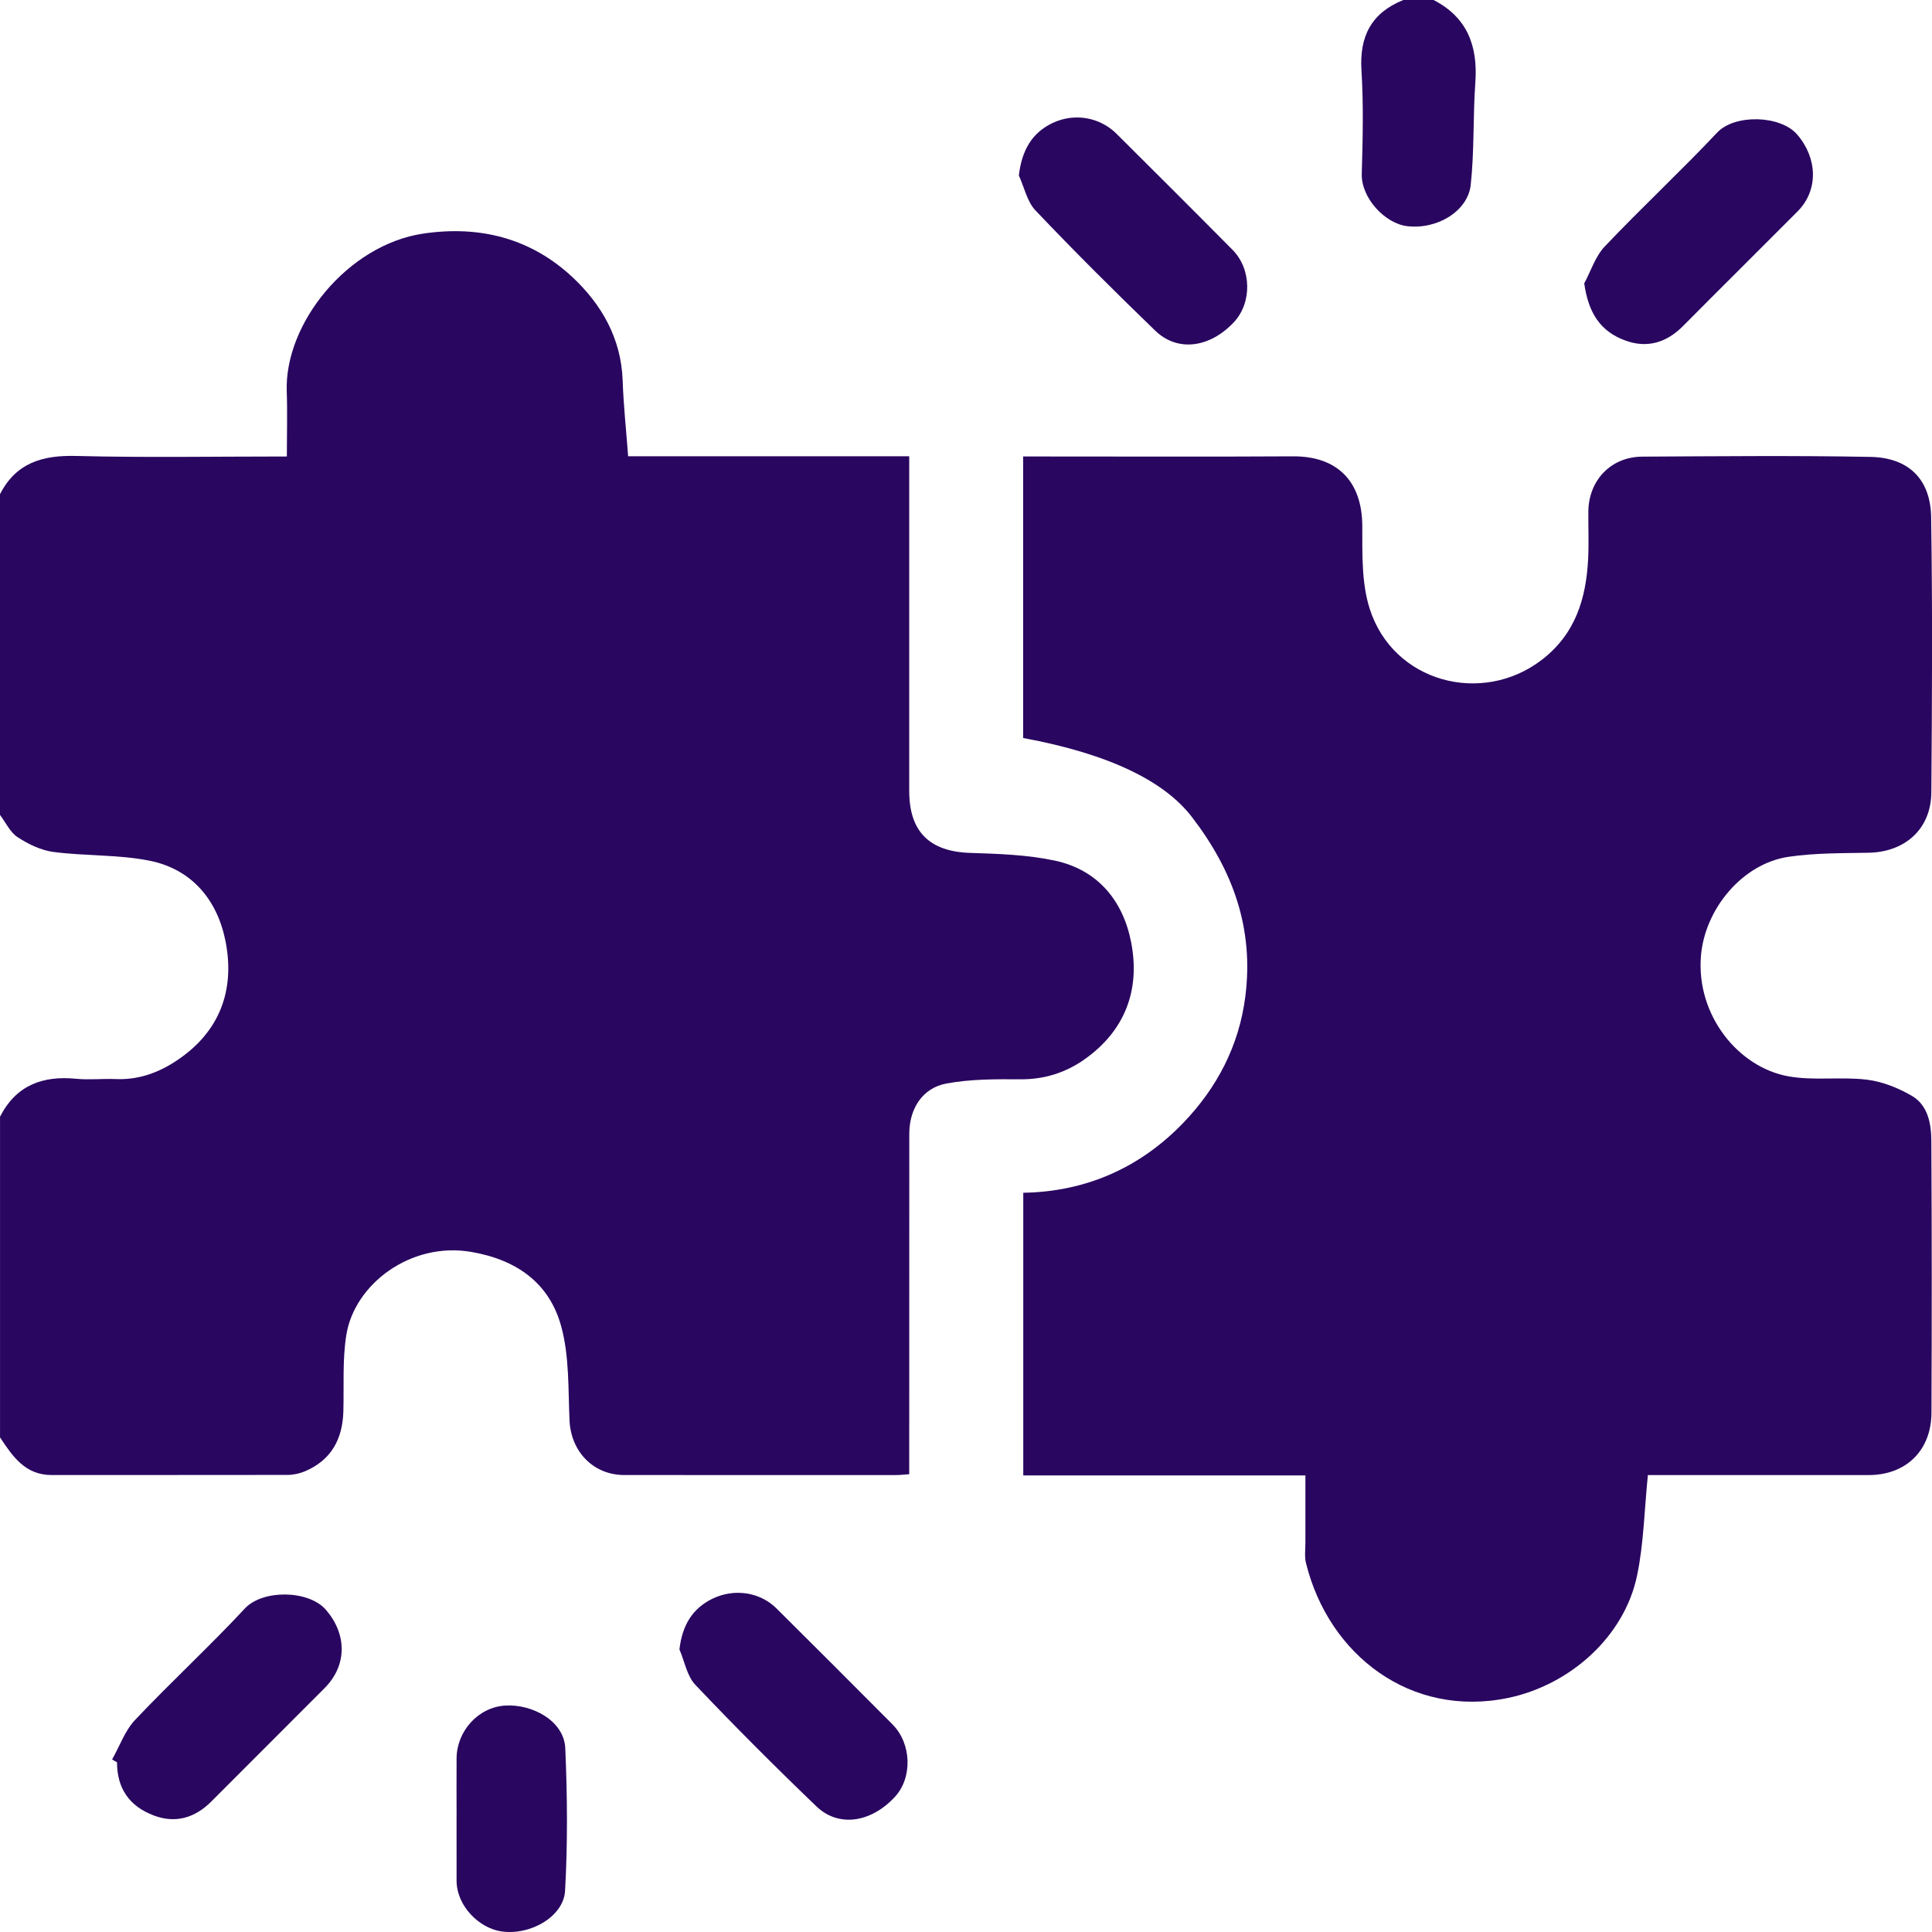
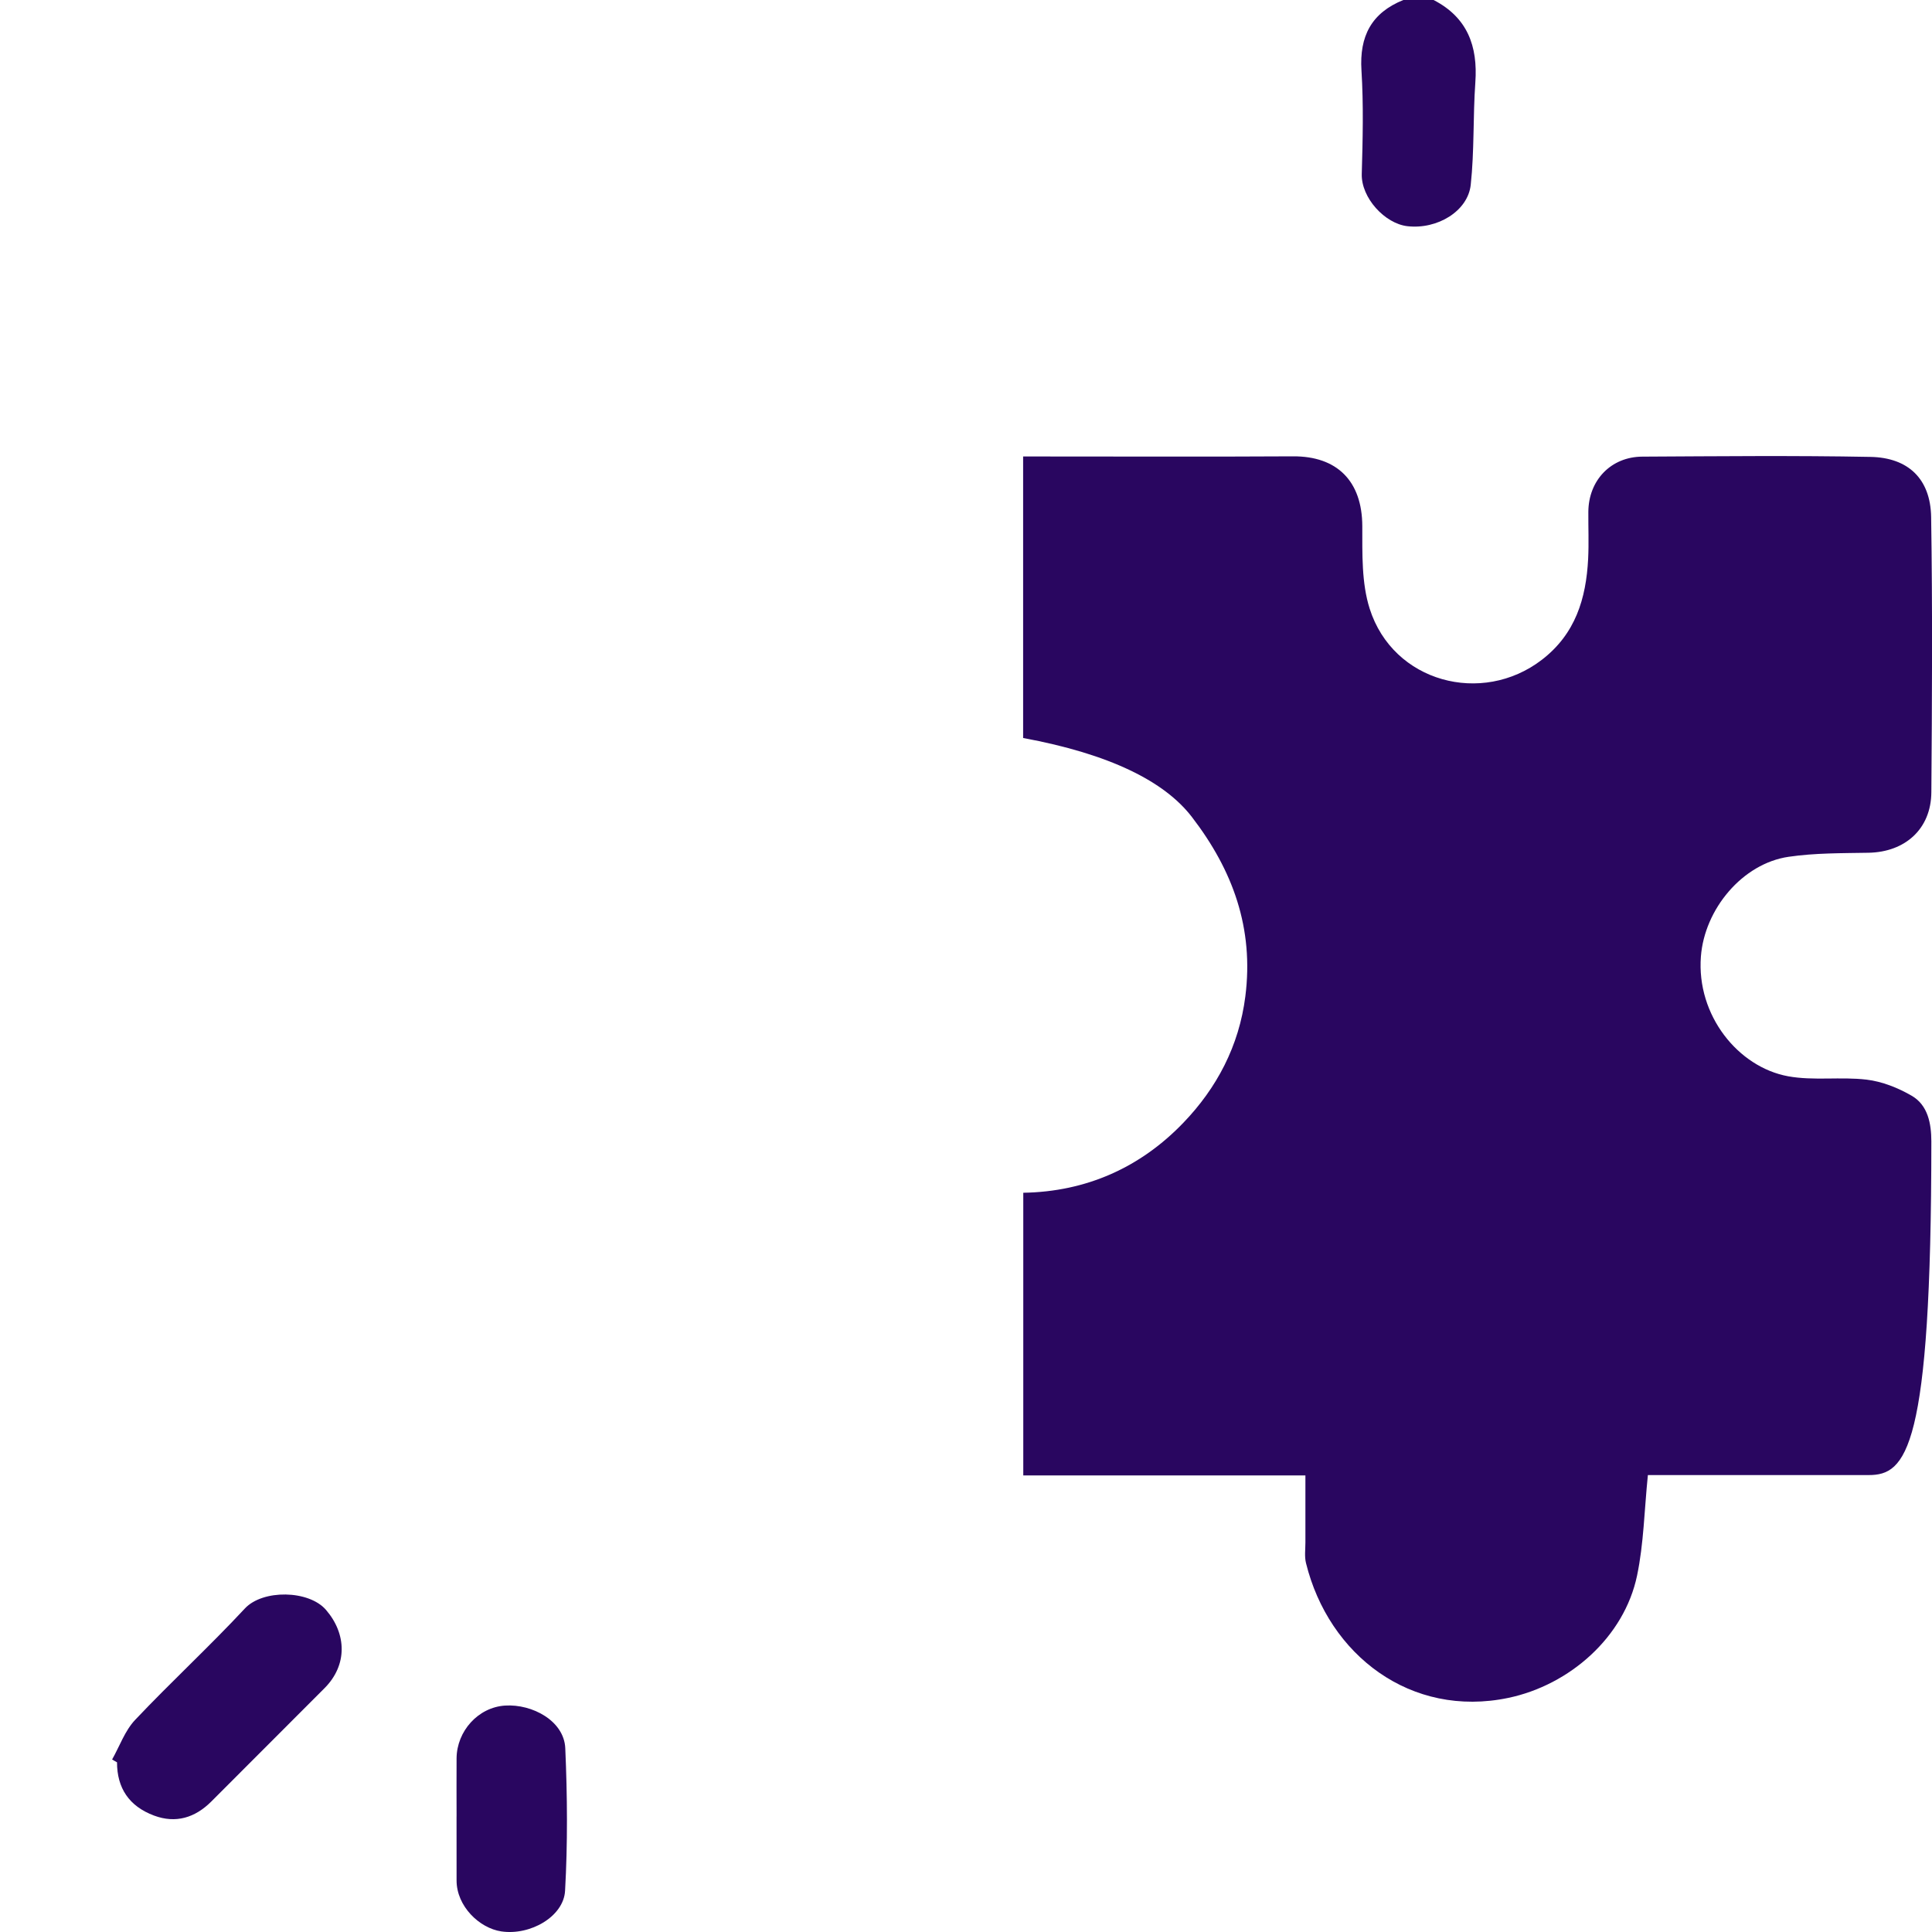
<svg xmlns="http://www.w3.org/2000/svg" width="65" height="65" viewBox="0 0 65 65" fill="none">
  <g clip-path="url(#clip0_4_37)">
    <g clip-path="url(#clip1_4_37)">
-       <path d="M0 16.627C0.539 15.569 1.432 15.311 2.564 15.34C4.905 15.4 7.249 15.358 9.651 15.358C9.651 14.6 9.673 13.886 9.647 13.174C9.566 10.88 11.701 8.237 14.234 7.86C16.143 7.576 17.86 8.017 19.26 9.325C20.238 10.239 20.901 11.387 20.949 12.805C20.977 13.637 21.067 14.468 21.133 15.35H30.59C30.59 15.605 30.59 15.809 30.59 16.014C30.59 19.547 30.589 23.08 30.59 26.612C30.59 27.989 31.279 28.65 32.64 28.695C33.591 28.725 34.559 28.757 35.483 28.953C36.932 29.26 37.783 30.304 38.055 31.695C38.37 33.304 37.85 34.689 36.467 35.655C35.836 36.095 35.126 36.317 34.334 36.312C33.501 36.306 32.653 36.303 31.84 36.454C31.032 36.604 30.592 37.305 30.592 38.143C30.589 41.739 30.59 45.335 30.59 48.931C30.59 49.14 30.59 49.348 30.59 49.598C30.423 49.609 30.283 49.627 30.143 49.627C27.098 49.627 24.052 49.628 21.005 49.626C19.961 49.626 19.207 48.835 19.161 47.787C19.114 46.73 19.156 45.632 18.883 44.629C18.487 43.173 17.397 42.388 15.867 42.121C13.82 41.764 11.924 43.207 11.652 44.913C11.517 45.754 11.576 46.628 11.552 47.486C11.526 48.417 11.144 49.124 10.261 49.5C10.078 49.577 9.867 49.622 9.669 49.622C7.025 49.628 4.381 49.622 1.736 49.626C0.843 49.626 0.423 48.994 0.001 48.359V37.571C0.54 36.514 1.431 36.183 2.561 36.294C3.001 36.337 3.449 36.286 3.891 36.304C4.661 36.336 5.335 36.092 5.964 35.669C7.403 34.704 7.904 33.305 7.591 31.685C7.323 30.299 6.469 29.239 5.016 28.954C3.965 28.748 2.865 28.802 1.798 28.663C1.379 28.608 0.953 28.401 0.593 28.166C0.34 28.002 0.193 27.672 0 27.417C0 23.82 0 20.224 0 16.628V16.627Z" fill="#290660" />
      <path d="M48.231 -9.97159e-06C49.368 0.585 49.723 1.549 49.636 2.772C49.555 3.92 49.605 5.077 49.481 6.218C49.386 7.103 48.356 7.726 47.351 7.61C46.592 7.524 45.792 6.654 45.815 5.851C45.848 4.692 45.877 3.525 45.805 2.369C45.732 1.216 46.143 0.431 47.216 -0.001H48.231V-9.97159e-06Z" fill="#290660" />
-       <path d="M55.441 49.629C55.32 50.82 55.302 51.934 55.078 53.005C54.646 55.08 52.808 56.69 50.748 57.123C47.469 57.809 44.703 55.686 43.939 52.589C43.884 52.369 43.919 52.127 43.919 51.896C43.917 51.161 43.919 50.424 43.919 49.64H34.427V40.129C36.549 40.095 38.37 39.276 39.812 37.775C40.937 36.606 41.687 35.19 41.898 33.523C42.189 31.235 41.481 29.282 40.101 27.488C39.182 26.291 37.349 25.37 34.422 24.829V15.358H35.065C37.878 15.358 40.69 15.369 43.503 15.353C44.983 15.344 45.829 16.184 45.833 17.703C45.835 18.631 45.806 19.613 46.081 20.478C46.869 22.958 49.86 23.744 51.871 22.2C53.005 21.329 53.362 20.14 53.431 18.806C53.458 18.278 53.434 17.749 53.438 17.22C53.445 16.159 54.198 15.368 55.255 15.363C57.813 15.35 60.373 15.323 62.931 15.372C64.212 15.396 64.95 16.122 64.971 17.394C65.019 20.48 65.002 23.568 64.978 26.656C64.969 27.887 64.098 28.667 62.865 28.69C61.967 28.706 61.059 28.696 60.175 28.826C58.621 29.053 57.347 30.588 57.225 32.179C57.072 34.165 58.484 35.904 60.159 36.21C61.016 36.366 61.925 36.22 62.797 36.323C63.321 36.385 63.858 36.599 64.318 36.866C64.868 37.185 64.976 37.811 64.978 38.396C64.995 41.441 64.995 44.486 64.982 47.531C64.977 48.801 64.125 49.627 62.87 49.627C60.38 49.628 57.889 49.627 55.442 49.627L55.441 49.629Z" fill="#290660" />
-       <path d="M34.278 5.904C34.377 5.065 34.713 4.473 35.407 4.141C36.155 3.784 37.011 3.949 37.565 4.501C38.869 5.798 40.171 7.096 41.466 8.404C42.114 9.058 42.124 10.192 41.508 10.846C40.697 11.704 39.618 11.85 38.869 11.127C37.5 9.805 36.152 8.462 34.841 7.084C34.555 6.784 34.461 6.302 34.278 5.902V5.904Z" fill="#290660" />
-       <path d="M53.299 9.536C53.525 9.116 53.674 8.624 53.991 8.291C55.228 6.988 56.546 5.761 57.778 4.455C58.359 3.839 59.89 3.869 60.459 4.521C61.138 5.302 61.2 6.384 60.478 7.112C59.196 8.401 57.904 9.679 56.623 10.97C56.074 11.524 55.426 11.723 54.698 11.462C53.839 11.156 53.44 10.524 53.3 9.534L53.299 9.536Z" fill="#290660" />
+       <path d="M55.441 49.629C55.32 50.82 55.302 51.934 55.078 53.005C54.646 55.08 52.808 56.69 50.748 57.123C47.469 57.809 44.703 55.686 43.939 52.589C43.884 52.369 43.919 52.127 43.919 51.896C43.917 51.161 43.919 50.424 43.919 49.64H34.427V40.129C36.549 40.095 38.37 39.276 39.812 37.775C40.937 36.606 41.687 35.19 41.898 33.523C42.189 31.235 41.481 29.282 40.101 27.488C39.182 26.291 37.349 25.37 34.422 24.829V15.358H35.065C37.878 15.358 40.69 15.369 43.503 15.353C44.983 15.344 45.829 16.184 45.833 17.703C45.835 18.631 45.806 19.613 46.081 20.478C46.869 22.958 49.86 23.744 51.871 22.2C53.005 21.329 53.362 20.14 53.431 18.806C53.458 18.278 53.434 17.749 53.438 17.22C53.445 16.159 54.198 15.368 55.255 15.363C57.813 15.35 60.373 15.323 62.931 15.372C64.212 15.396 64.95 16.122 64.971 17.394C65.019 20.48 65.002 23.568 64.978 26.656C64.969 27.887 64.098 28.667 62.865 28.69C61.967 28.706 61.059 28.696 60.175 28.826C58.621 29.053 57.347 30.588 57.225 32.179C57.072 34.165 58.484 35.904 60.159 36.21C61.016 36.366 61.925 36.22 62.797 36.323C63.321 36.385 63.858 36.599 64.318 36.866C64.868 37.185 64.976 37.811 64.978 38.396C64.977 48.801 64.125 49.627 62.87 49.627C60.38 49.628 57.889 49.627 55.442 49.627L55.441 49.629Z" fill="#290660" />
      <path d="M3.772 59.196C4.025 58.748 4.202 58.229 4.545 57.865C5.749 56.591 7.044 55.399 8.238 54.116C8.841 53.468 10.391 53.494 10.967 54.162C11.663 54.968 11.696 56.016 10.919 56.796C9.651 58.069 8.379 59.338 7.109 60.61C6.562 61.157 5.913 61.355 5.185 61.084C4.338 60.769 3.937 60.153 3.937 59.291C3.883 59.259 3.827 59.229 3.772 59.197V59.196Z" fill="#290660" />
-       <path d="M22.859 55.491C22.953 54.677 23.297 54.117 23.965 53.789C24.708 53.426 25.574 53.568 26.122 54.112C27.427 55.408 28.728 56.708 30.025 58.013C30.674 58.665 30.704 59.812 30.105 60.457C29.302 61.322 28.213 61.489 27.468 60.774C26.08 59.442 24.72 58.082 23.396 56.686C23.112 56.388 23.032 55.895 22.859 55.492V55.491Z" fill="#290660" />
      <path d="M15.361 61.116C15.361 60.462 15.356 59.809 15.361 59.155C15.369 58.243 16.086 57.439 16.995 57.382C17.907 57.325 18.978 57.896 19.018 58.817C19.088 60.414 19.101 62.02 19.011 63.616C18.961 64.48 17.843 65.125 16.866 64.98C16.127 64.87 15.362 64.133 15.361 63.268C15.36 62.551 15.361 61.833 15.36 61.116H15.361Z" fill="#290660" />
    </g>
  </g>
  <defs>
    <clipPath id="clip0_4_37">
      <rect width="65" height="65" fill="white" />
    </clipPath>
    <clipPath id="clip1_4_37">
      <rect width="65" height="65" fill="white" />
    </clipPath>
  </defs>
</svg>